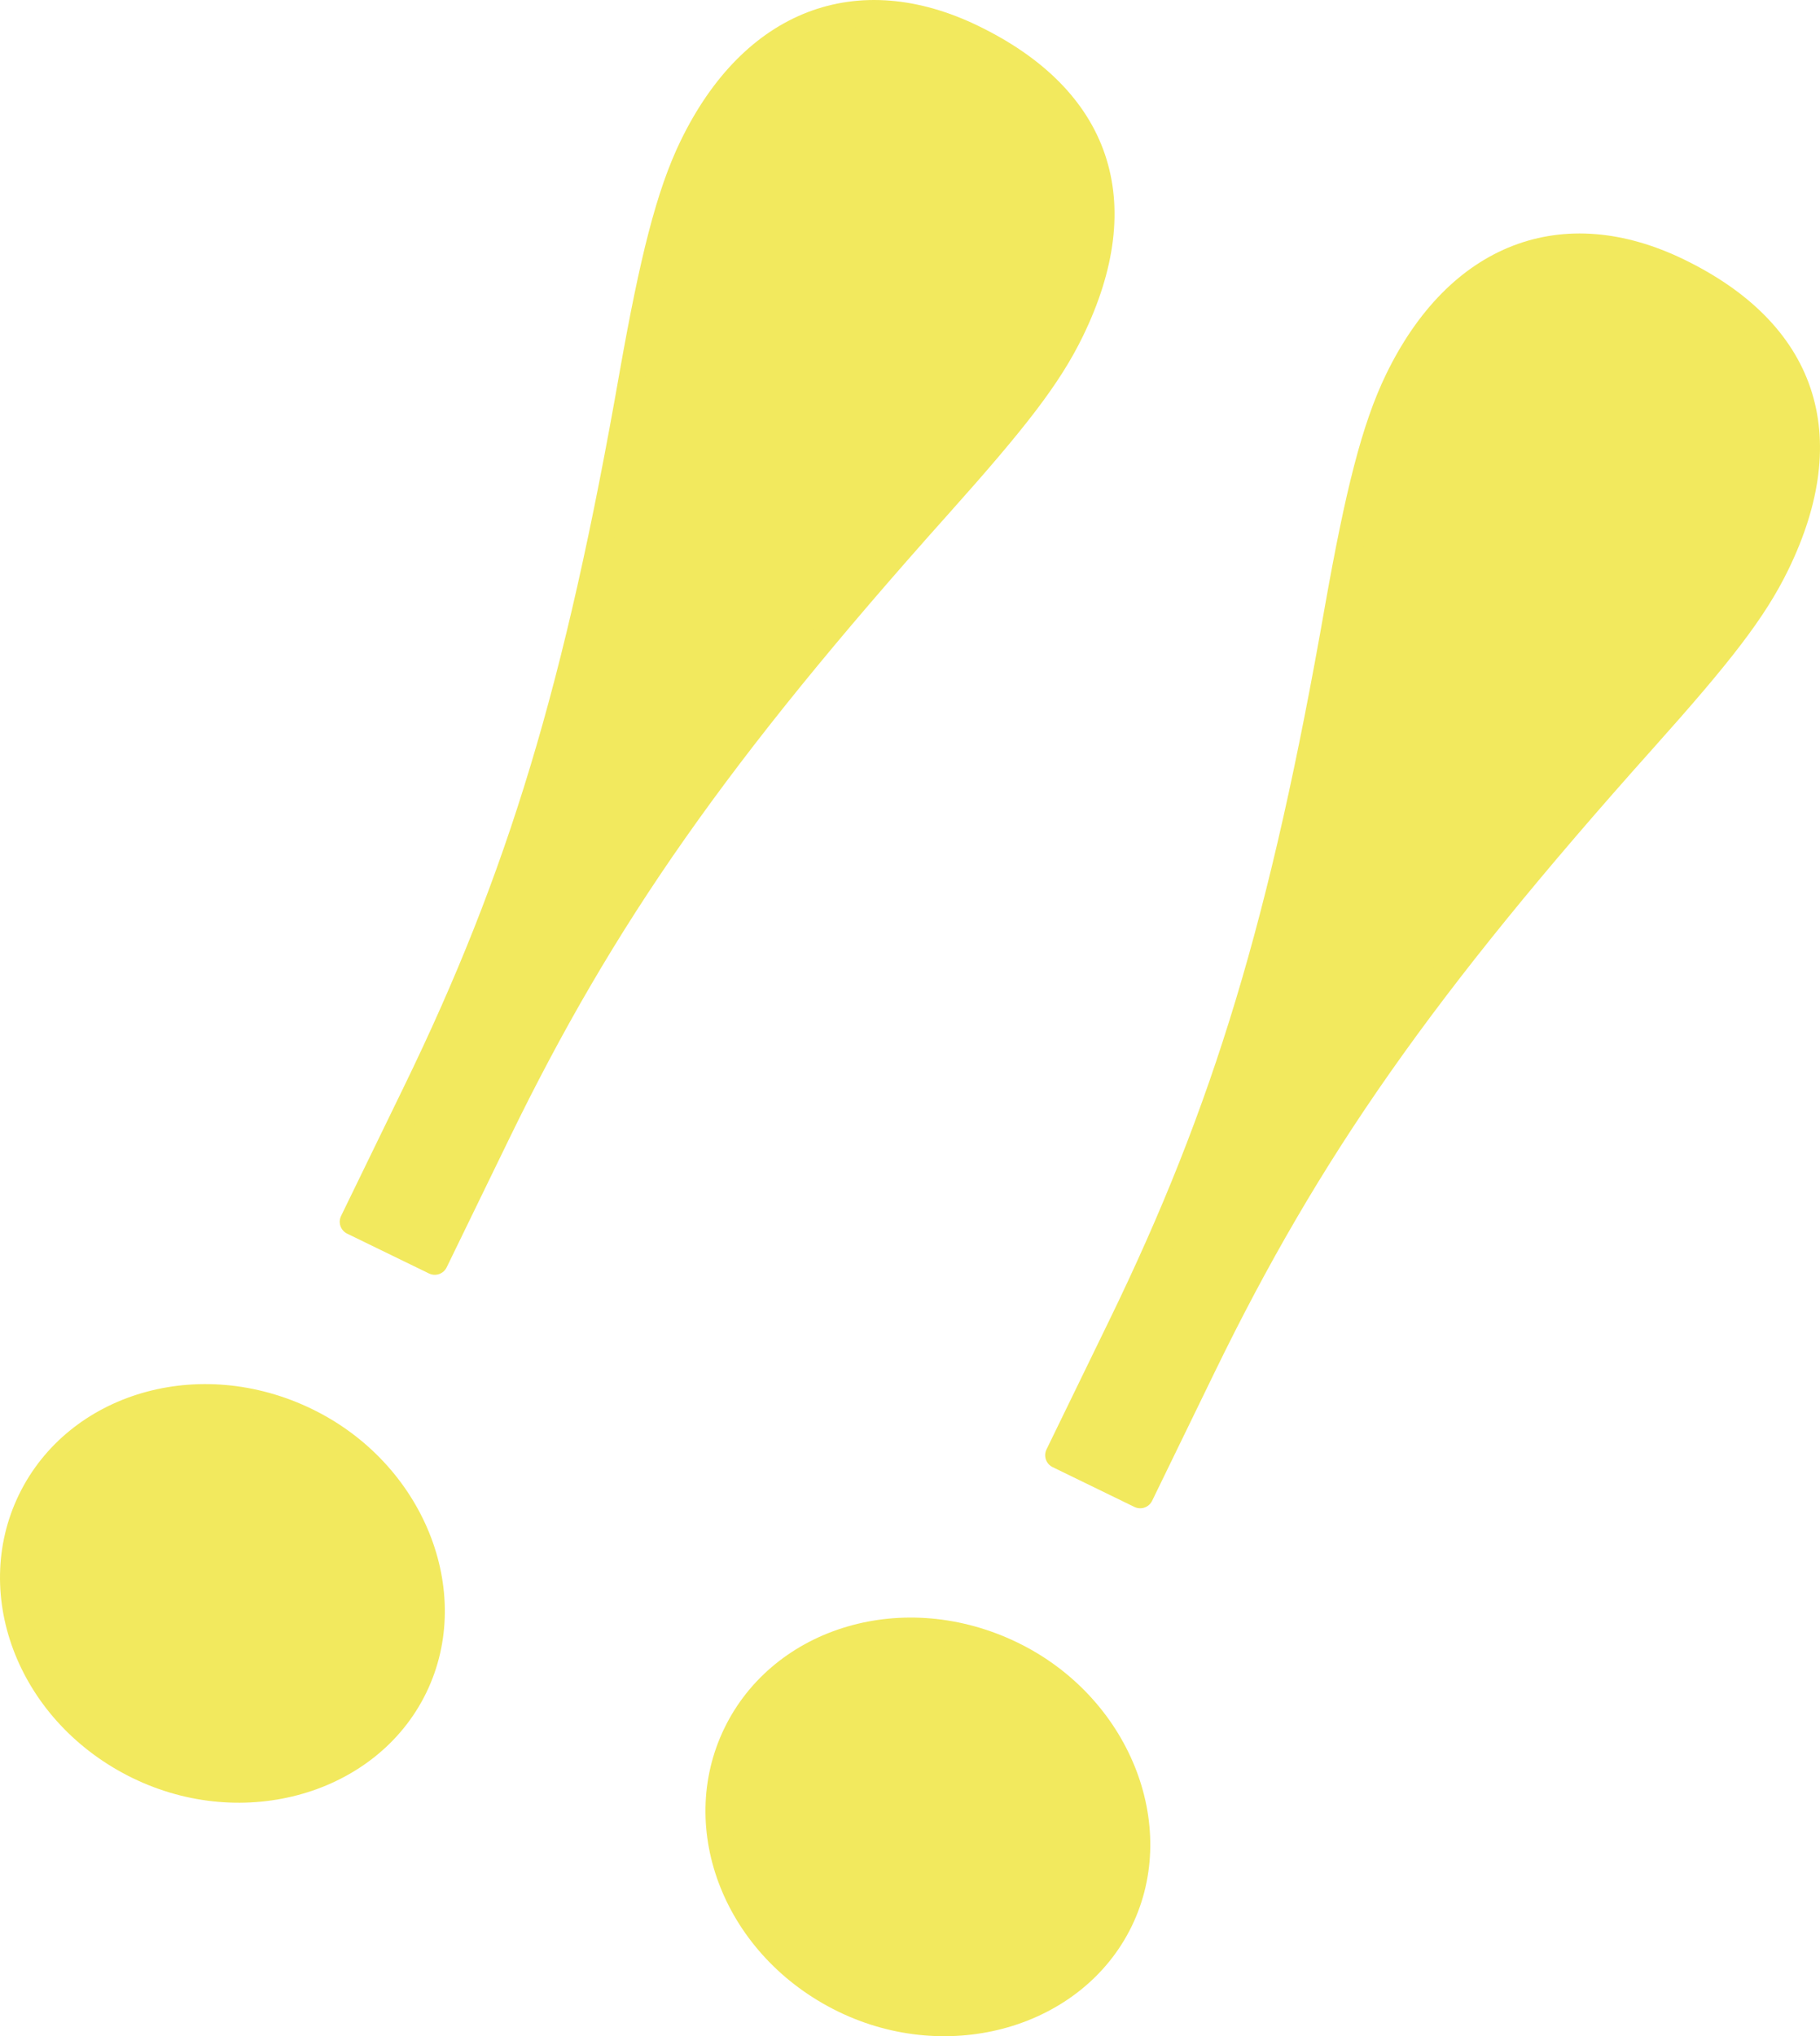
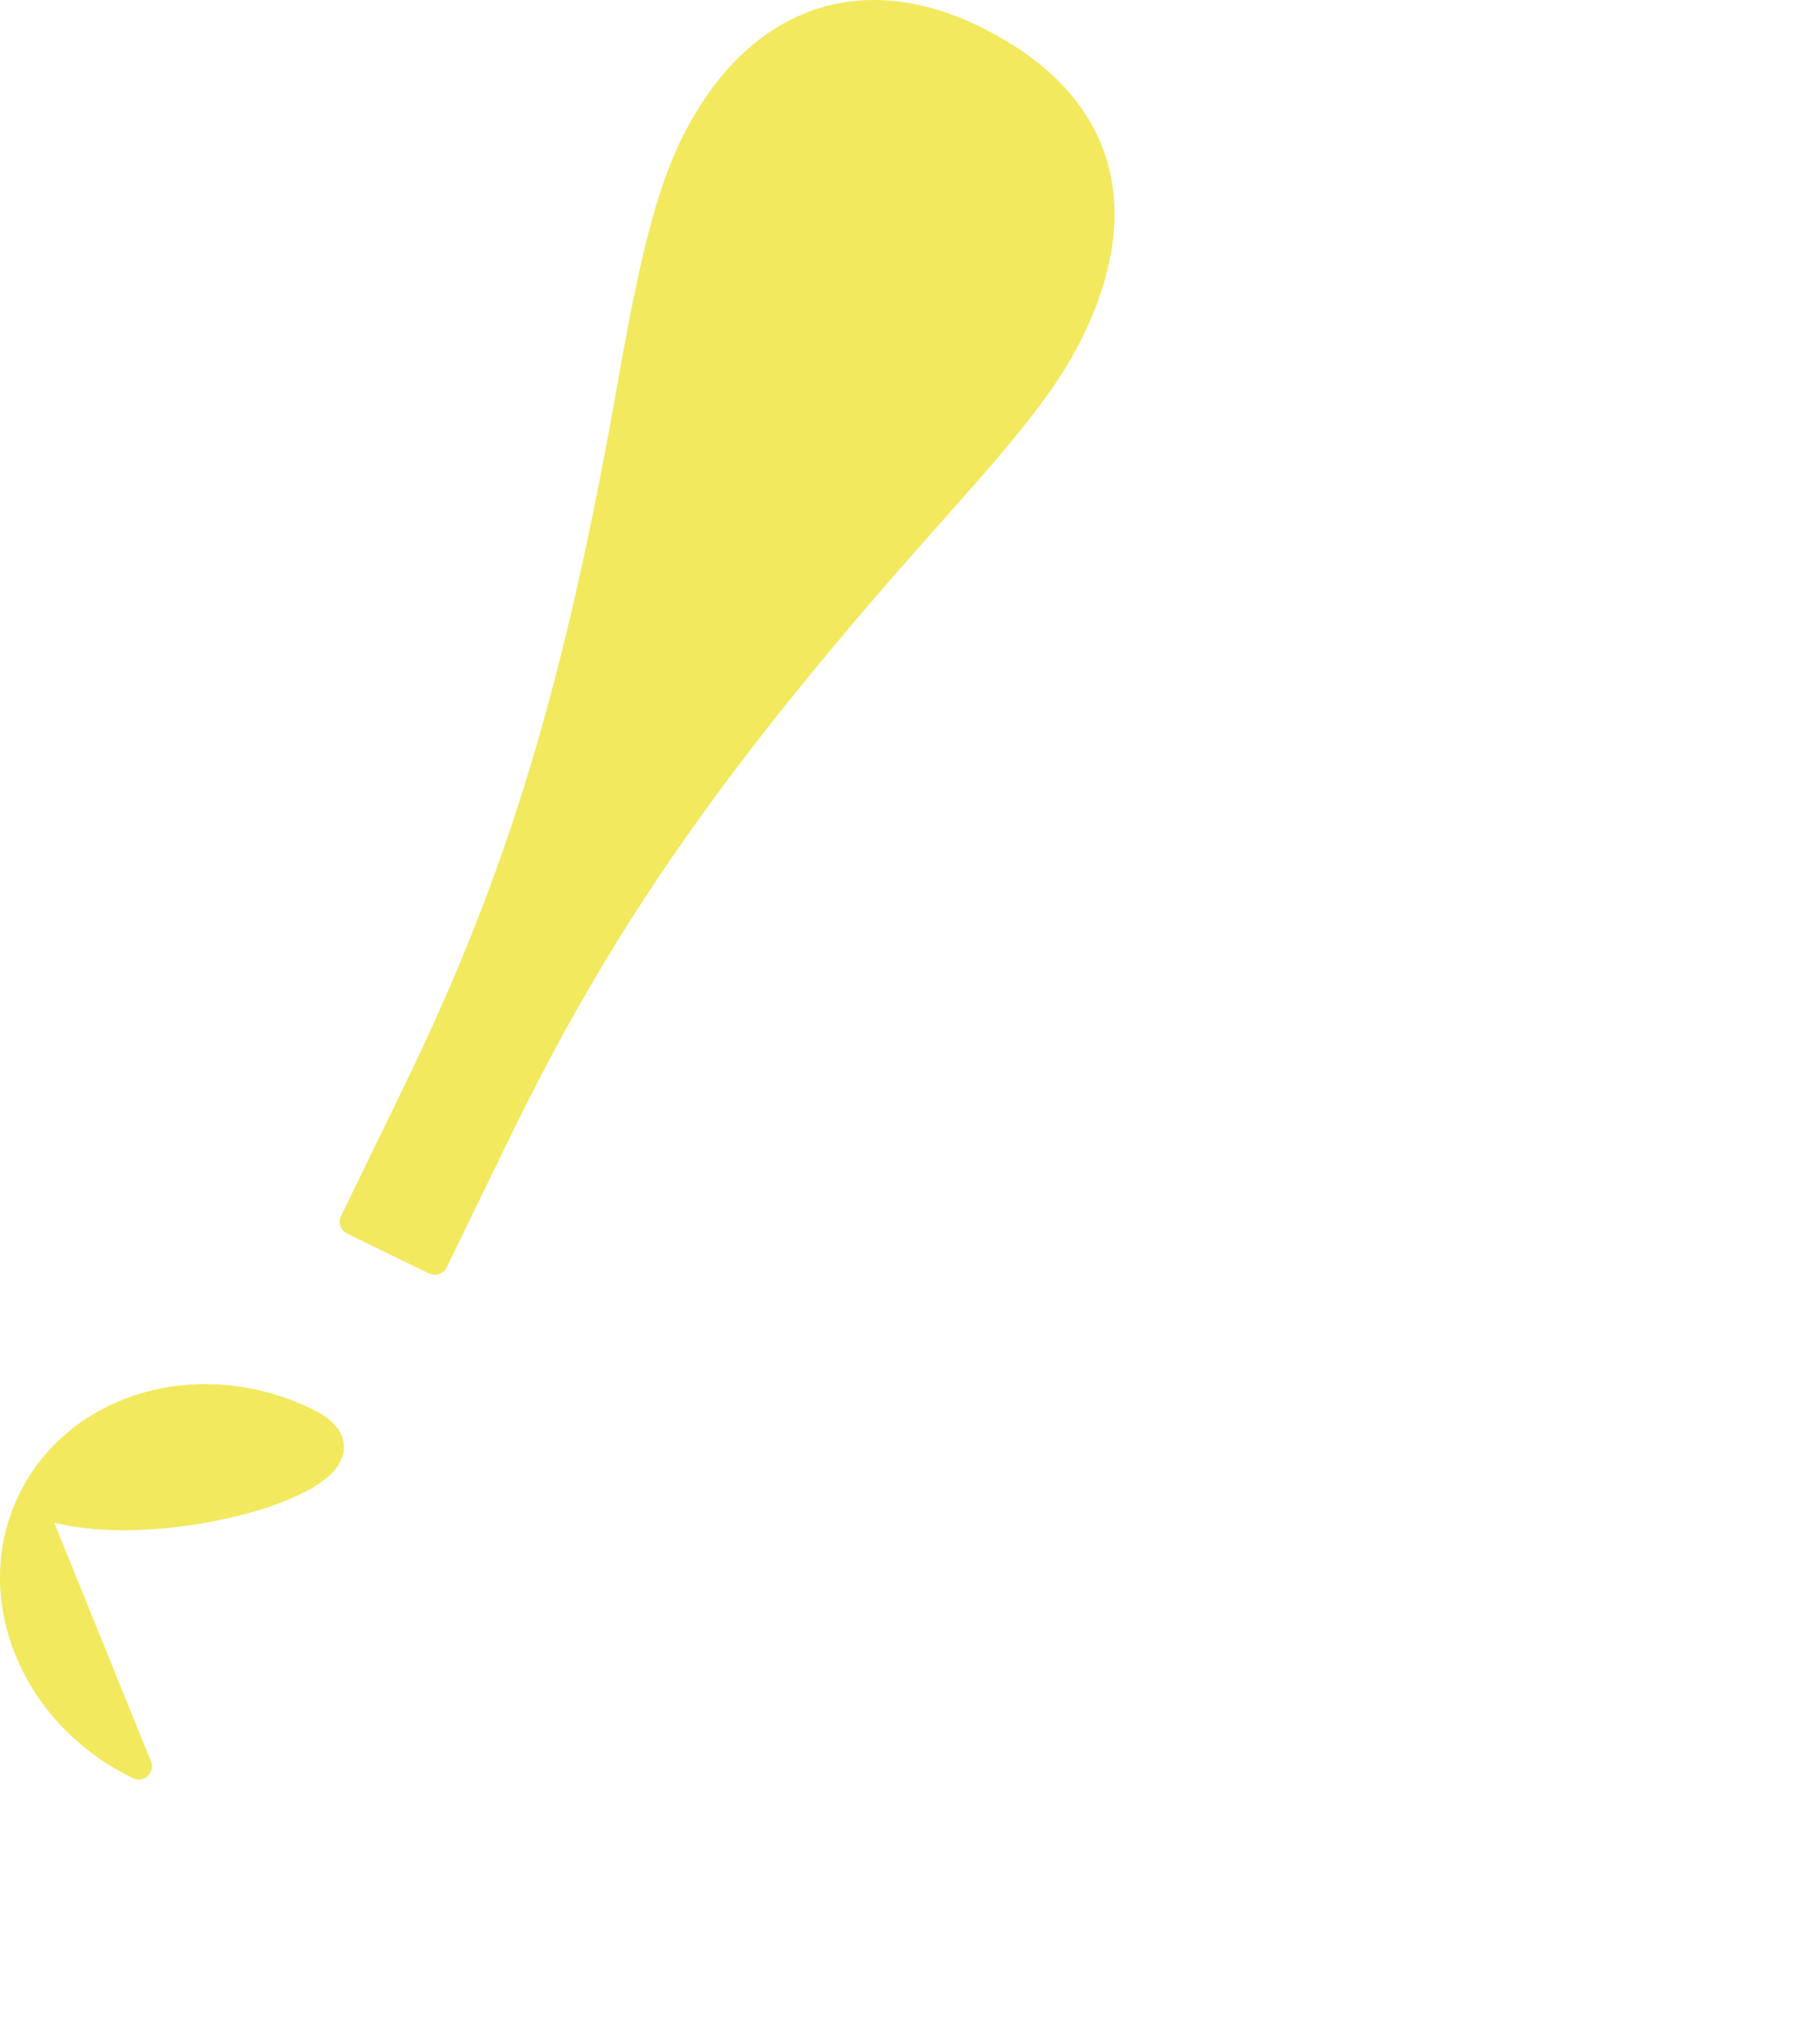
<svg xmlns="http://www.w3.org/2000/svg" id="b" viewBox="0 0 97.417 108.963">
  <defs>
    <style>.d{fill:#f2e95e;stroke:#f2e95e;stroke-linecap:round;stroke-linejoin:round;stroke-width:1.417px;}</style>
  </defs>
  <g id="c">
-     <path class="d" d="M7.422,94.518c-5.746-2.796-8.225-9.179-5.769-14.228s9.009-7.039,14.755-4.243c5.611,2.729,8.226,9.18,5.77,14.228s-9.145,6.972-14.756,4.242ZM22.247,58.483c5.631-11.574,8.678-21.665,11.626-38.505,1.071-6.027,1.943-9.562,3.202-12.147,3.234-6.649,8.846-8.792,15.004-5.796,6.704,3.261,8.602,8.753,5.247,15.648-1.198,2.463-3.004,4.782-7.085,9.345-11.866,13.262-17.985,22.011-23.616,33.585l-3.354,6.896-4.378-2.13,3.354-6.896Z" />
-     <path class="d" d="M45.183,107.011c-5.747-2.796-8.226-9.179-5.77-14.228,2.456-5.049,9.008-7.038,14.755-4.242,5.61,2.729,8.226,9.179,5.77,14.228-2.456,5.048-9.145,6.972-14.755,4.242ZM60.007,70.976c5.631-11.574,8.679-21.665,11.625-38.504,1.071-6.027,1.945-9.561,3.203-12.147,3.235-6.649,8.847-8.792,15.004-5.797,6.705,3.263,8.602,8.753,5.246,15.649-1.197,2.462-3.003,4.783-7.084,9.345-11.866,13.261-17.985,22.011-23.616,33.585l-3.355,6.896-4.378-2.131,3.355-6.896Z" />
+     <path class="d" d="M7.422,94.518c-5.746-2.796-8.225-9.179-5.769-14.228s9.009-7.039,14.755-4.243s-9.145,6.972-14.756,4.242ZM22.247,58.483c5.631-11.574,8.678-21.665,11.626-38.505,1.071-6.027,1.943-9.562,3.202-12.147,3.234-6.649,8.846-8.792,15.004-5.796,6.704,3.261,8.602,8.753,5.247,15.648-1.198,2.463-3.004,4.782-7.085,9.345-11.866,13.262-17.985,22.011-23.616,33.585l-3.354,6.896-4.378-2.13,3.354-6.896Z" />
  </g>
</svg>